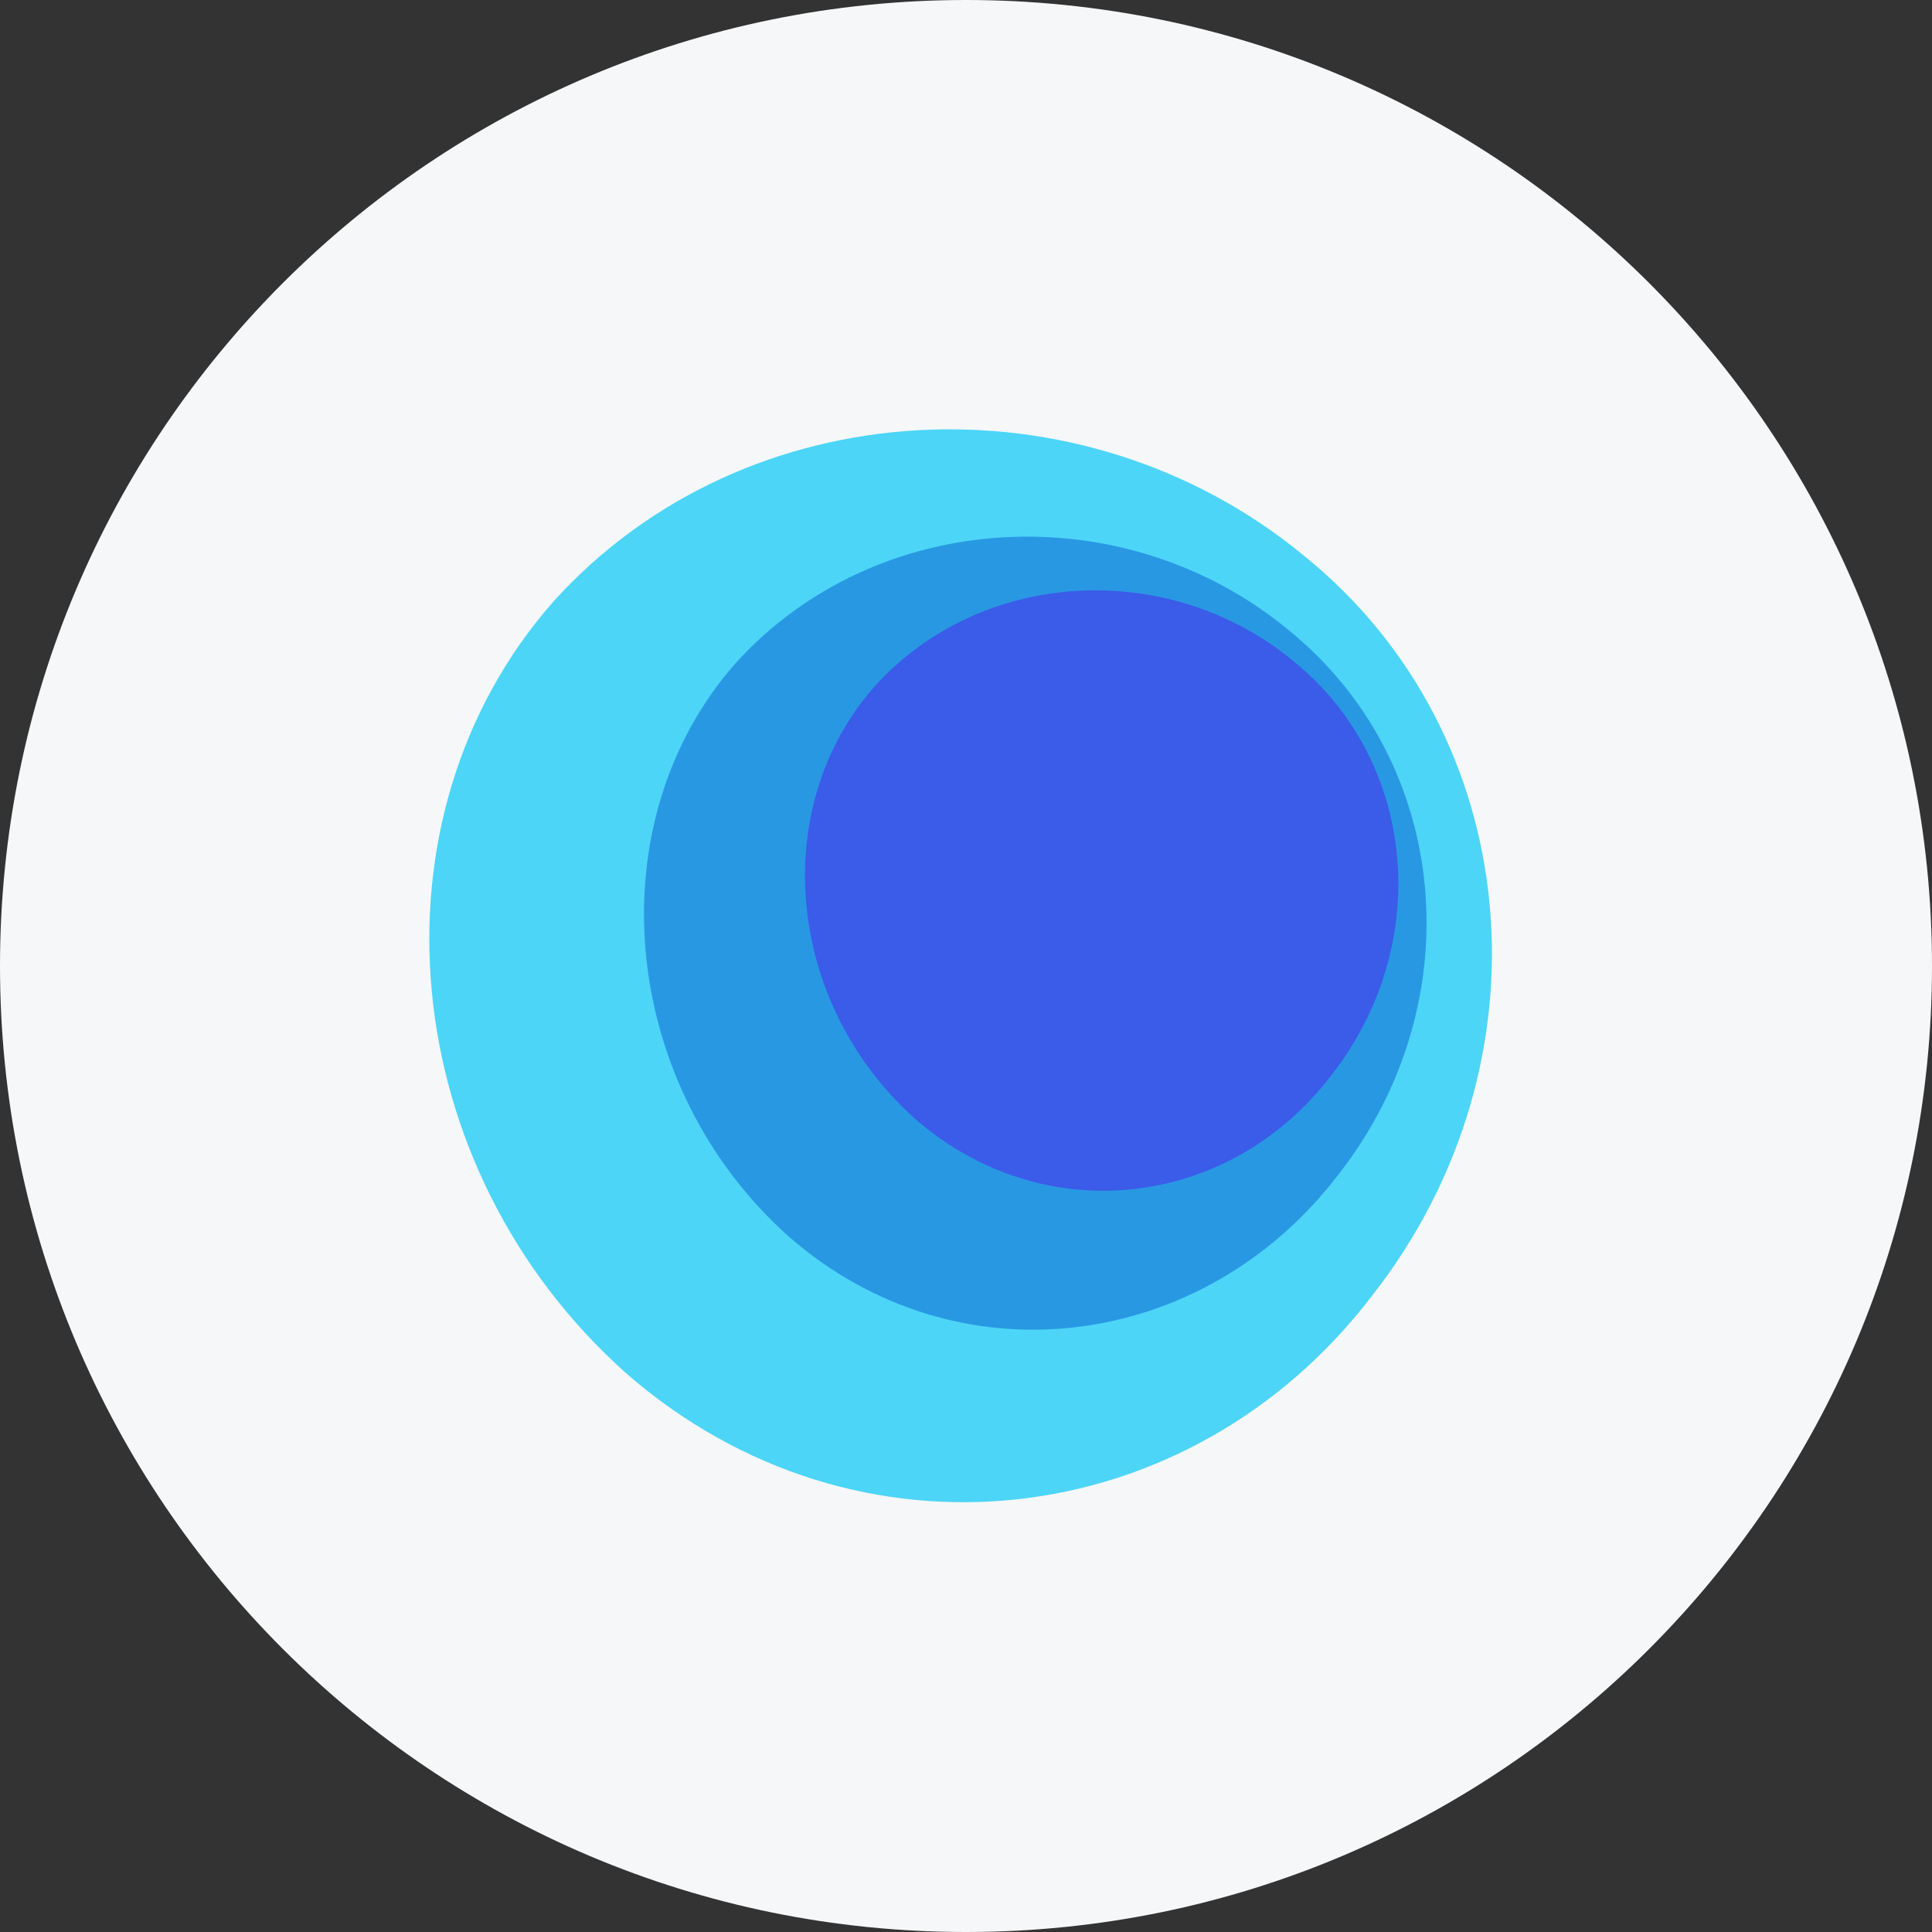
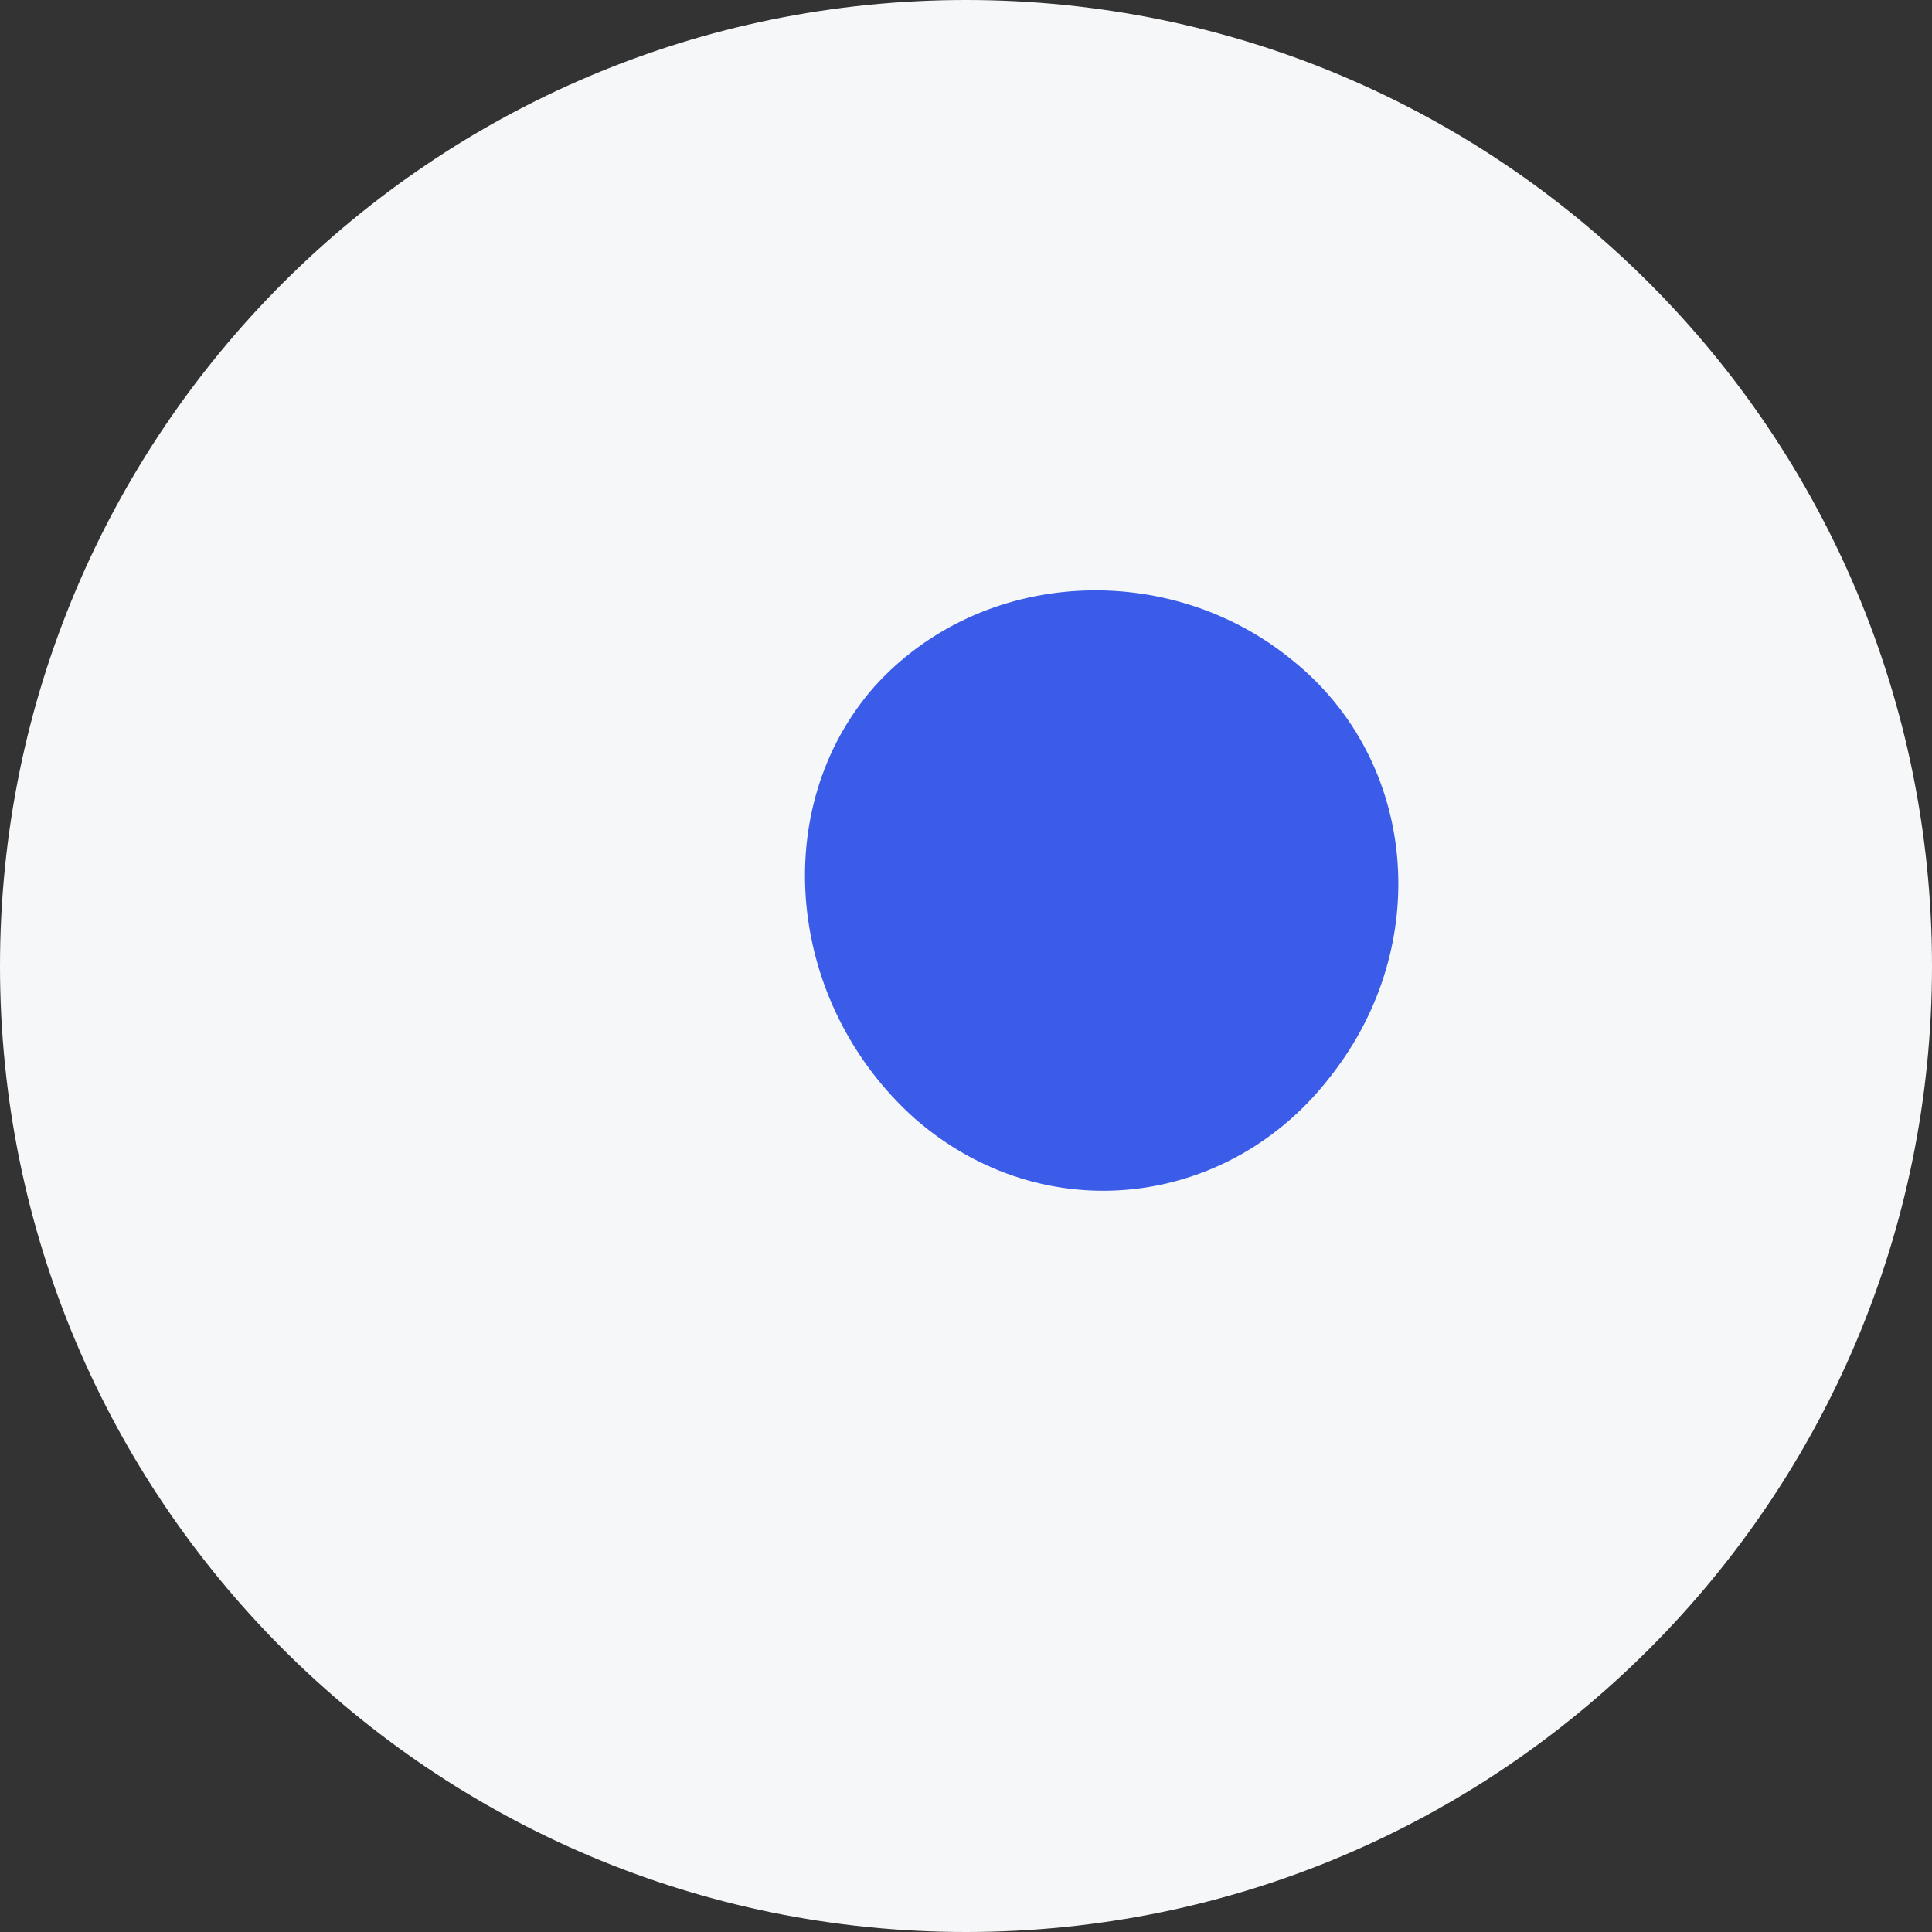
<svg xmlns="http://www.w3.org/2000/svg" width="36" height="36" viewBox="0 0 36 36" fill="none">
  <rect x="0" y="0" width="36" height="36" fill="#333333" stroke="none" />
  <g clip-path="url(#clip0_1_81471)">
    <path d="M36 18C36 8.059 27.941 0 18 0C8.059 0 0 8.059 0 18C0 27.941 8.059 36 18 36C27.941 36 36 27.941 36 18Z" fill="#F6F7F8" />
-     <path fill-rule="evenodd" clip-rule="evenodd" d="M24.294 10.352C28.421 13.681 28.981 19.784 25.567 24.144C22.166 28.596 15.958 29.324 11.674 25.595C7.374 21.766 6.754 15.249 10.313 11.208C13.885 7.253 20.154 6.94 24.294 10.352Z" fill="#4CD5F7" />
-     <path fill-rule="evenodd" clip-rule="evenodd" d="M24 11.732C27.04 14.184 27.451 18.679 24.937 21.889C22.433 25.168 17.86 25.794 14.705 23.048C11.539 20.228 11.083 15.339 13.703 12.362C16.334 9.45 20.951 9.219 24 11.732Z" fill="#2998E3" />
    <path fill-rule="evenodd" clip-rule="evenodd" d="M24.099 12.317C26.403 14.18 26.715 17.595 24.809 20.035C22.91 22.527 19.444 22.934 17.051 20.847C14.651 18.704 14.304 15.057 16.292 12.795C18.286 10.582 21.787 10.407 24.099 12.317Z" fill="#3A5CE9" />
  </g>
  <defs>
    <clipPath id="clip0_1_81471">
      <rect width="36" height="36" fill="white" />
    </clipPath>
  </defs>
</svg>